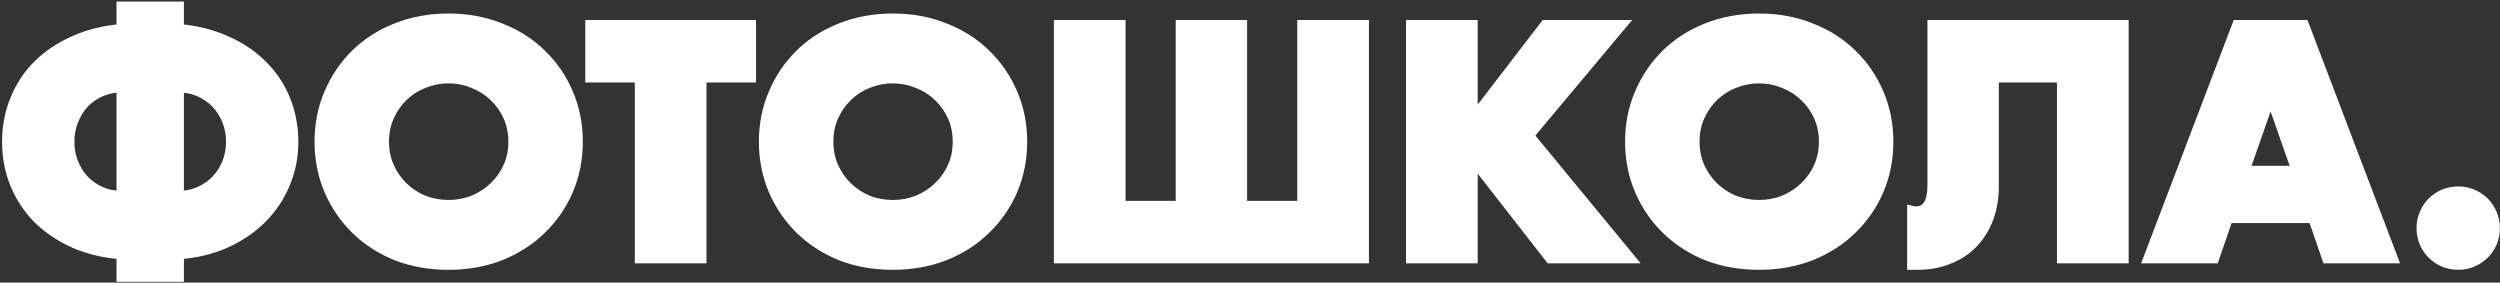
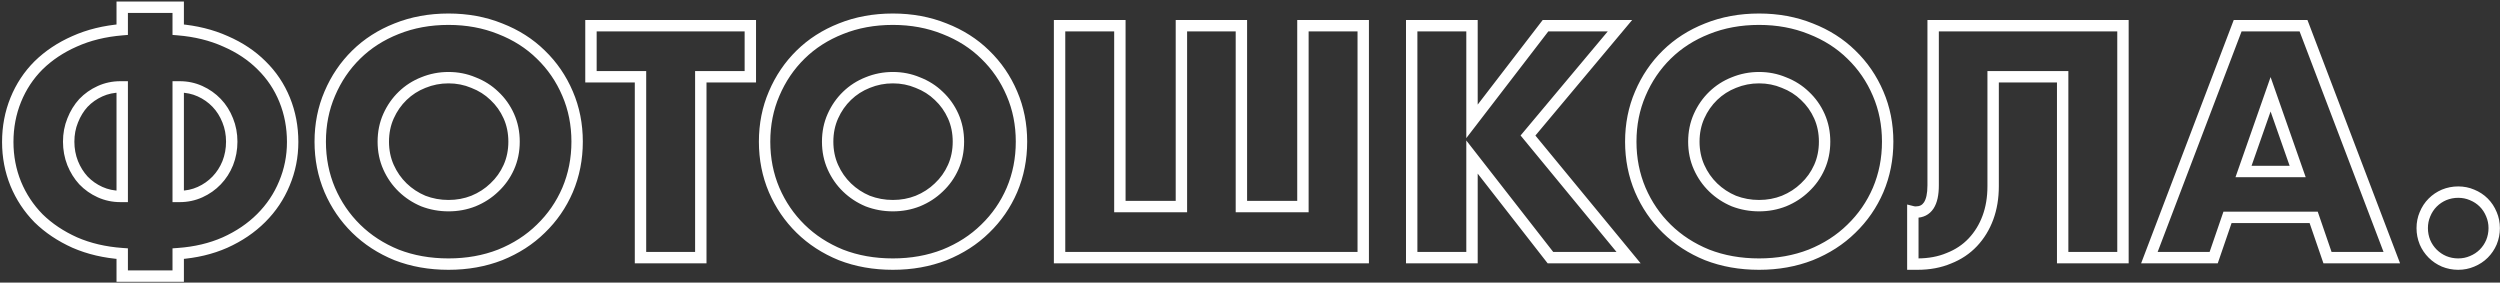
<svg xmlns="http://www.w3.org/2000/svg" width="1097" height="124" viewBox="0 0 1097 124" fill="none">
  <rect x="0" y="0" width="1097" height="124" fill="#333333" stroke="none" />
-   <path d="M52.817 38.131C49.667 38.131 46.697 38.761 43.907 40.021C41.117 41.281 38.687 42.991 36.617 45.151C34.637 47.311 33.062 49.876 31.892 52.846C30.722 55.726 30.137 58.831 30.137 62.161C30.137 65.491 30.722 68.641 31.892 71.611C33.062 74.491 34.637 77.011 36.617 79.171C38.687 81.331 41.117 83.041 43.907 84.301C46.697 85.561 49.667 86.191 52.817 86.191H53.627V38.131H52.817ZM78.197 86.191H78.872C82.022 86.191 84.992 85.561 87.782 84.301C90.572 83.041 93.002 81.331 95.072 79.171C97.142 77.011 98.762 74.491 99.932 71.611C101.102 68.641 101.687 65.491 101.687 62.161C101.687 58.831 101.102 55.726 99.932 52.846C98.762 49.876 97.142 47.311 95.072 45.151C93.002 42.991 90.572 41.281 87.782 40.021C84.992 38.761 82.022 38.131 78.872 38.131H78.197V86.191ZM53.627 111.301C45.977 110.761 39.047 109.141 32.837 106.441C26.627 103.651 21.317 100.096 16.907 95.776C12.587 91.366 9.257 86.326 6.917 80.656C4.577 74.896 3.407 68.776 3.407 62.296C3.407 55.726 4.577 49.561 6.917 43.801C9.257 38.041 12.587 33.001 16.907 28.681C21.317 24.361 26.582 20.851 32.702 18.151C38.912 15.361 45.887 13.651 53.627 13.021V3.166H78.197V13.021C85.847 13.651 92.777 15.361 98.987 18.151C105.197 20.851 110.462 24.361 114.782 28.681C119.192 33.001 122.567 38.041 124.907 43.801C127.247 49.561 128.417 55.726 128.417 62.296C128.417 68.686 127.202 74.761 124.772 80.521C122.432 86.191 119.057 91.231 114.647 95.641C110.237 100.051 104.927 103.651 98.717 106.441C92.597 109.141 85.757 110.761 78.197 111.301V121.156H53.627V111.301ZM168.191 62.161C168.191 66.211 168.956 69.946 170.486 73.366C172.016 76.786 174.086 79.756 176.696 82.276C179.306 84.796 182.321 86.776 185.741 88.216C189.251 89.566 192.941 90.241 196.811 90.241C200.681 90.241 204.326 89.566 207.746 88.216C211.256 86.776 214.316 84.796 216.926 82.276C219.626 79.756 221.741 76.786 223.271 73.366C224.801 69.946 225.566 66.211 225.566 62.161C225.566 58.111 224.801 54.376 223.271 50.956C221.741 47.536 219.626 44.566 216.926 42.046C214.316 39.526 211.256 37.591 207.746 36.241C204.326 34.801 200.681 34.081 196.811 34.081C192.941 34.081 189.251 34.801 185.741 36.241C182.321 37.591 179.306 39.526 176.696 42.046C174.086 44.566 172.016 47.536 170.486 50.956C168.956 54.376 168.191 58.111 168.191 62.161ZM140.516 62.161C140.516 54.601 141.911 47.581 144.701 41.101C147.491 34.531 151.361 28.816 156.311 23.956C161.261 19.096 167.156 15.316 173.996 12.616C180.926 9.826 188.531 8.431 196.811 8.431C205.001 8.431 212.561 9.826 219.491 12.616C226.421 15.316 232.361 19.096 237.311 23.956C242.351 28.816 246.266 34.531 249.056 41.101C251.846 47.581 253.241 54.601 253.241 62.161C253.241 69.721 251.846 76.786 249.056 83.356C246.266 89.836 242.351 95.506 237.311 100.366C232.361 105.226 226.421 109.051 219.491 111.841C212.561 114.541 205.001 115.891 196.811 115.891C188.531 115.891 180.926 114.541 173.996 111.841C167.156 109.051 161.261 105.226 156.311 100.366C151.361 95.506 147.491 89.836 144.701 83.356C141.911 76.786 140.516 69.721 140.516 62.161ZM307.51 33.676V113.056H281.05V33.676H259.315V11.266H329.245V33.676H307.51ZM363.177 62.161C363.177 66.211 363.942 69.946 365.472 73.366C367.002 76.786 369.072 79.756 371.682 82.276C374.292 84.796 377.307 86.776 380.727 88.216C384.237 89.566 387.927 90.241 391.797 90.241C395.667 90.241 399.312 89.566 402.732 88.216C406.242 86.776 409.302 84.796 411.912 82.276C414.612 79.756 416.727 76.786 418.257 73.366C419.787 69.946 420.552 66.211 420.552 62.161C420.552 58.111 419.787 54.376 418.257 50.956C416.727 47.536 414.612 44.566 411.912 42.046C409.302 39.526 406.242 37.591 402.732 36.241C399.312 34.801 395.667 34.081 391.797 34.081C387.927 34.081 384.237 34.801 380.727 36.241C377.307 37.591 374.292 39.526 371.682 42.046C369.072 44.566 367.002 47.536 365.472 50.956C363.942 54.376 363.177 58.111 363.177 62.161ZM335.502 62.161C335.502 54.601 336.897 47.581 339.687 41.101C342.477 34.531 346.347 28.816 351.297 23.956C356.247 19.096 362.142 15.316 368.982 12.616C375.912 9.826 383.517 8.431 391.797 8.431C399.987 8.431 407.547 9.826 414.477 12.616C421.407 15.316 427.347 19.096 432.297 23.956C437.337 28.816 441.252 34.531 444.042 41.101C446.832 47.581 448.227 54.601 448.227 62.161C448.227 69.721 446.832 76.786 444.042 83.356C441.252 89.836 437.337 95.506 432.297 100.366C427.347 105.226 421.407 109.051 414.477 111.841C407.547 114.541 399.987 115.891 391.797 115.891C383.517 115.891 375.912 114.541 368.982 111.841C362.142 109.051 356.247 105.226 351.297 100.366C346.347 95.506 342.477 89.836 339.687 83.356C336.897 76.786 335.502 69.721 335.502 62.161ZM464.94 113.056V11.266H491.4V90.646H518.4V11.266H544.725V90.646H571.725V11.266H598.185V113.056H464.94ZM645.912 53.251L678.177 11.266H710.847L670.482 59.461L714.627 113.056H680.337L645.912 68.911V113.056H619.452V11.266H645.912V53.251ZM743.26 62.161C743.26 66.211 744.025 69.946 745.555 73.366C747.085 76.786 749.155 79.756 751.765 82.276C754.375 84.796 757.39 86.776 760.81 88.216C764.32 89.566 768.01 90.241 771.88 90.241C775.75 90.241 779.395 89.566 782.815 88.216C786.325 86.776 789.385 84.796 791.995 82.276C794.695 79.756 796.81 76.786 798.34 73.366C799.87 69.946 800.635 66.211 800.635 62.161C800.635 58.111 799.87 54.376 798.34 50.956C796.81 47.536 794.695 44.566 791.995 42.046C789.385 39.526 786.325 37.591 782.815 36.241C779.395 34.801 775.75 34.081 771.88 34.081C768.01 34.081 764.32 34.801 760.81 36.241C757.39 37.591 754.375 39.526 751.765 42.046C749.155 44.566 747.085 47.536 745.555 50.956C744.025 54.376 743.26 58.111 743.26 62.161ZM715.585 62.161C715.585 54.601 716.98 47.581 719.77 41.101C722.56 34.531 726.43 28.816 731.38 23.956C736.33 19.096 742.225 15.316 749.065 12.616C755.995 9.826 763.6 8.431 771.88 8.431C780.07 8.431 787.63 9.826 794.56 12.616C801.49 15.316 807.43 19.096 812.38 23.956C817.42 28.816 821.335 34.531 824.125 41.101C826.915 47.581 828.31 54.601 828.31 62.161C828.31 69.721 826.915 76.786 824.125 83.356C821.335 89.836 817.42 95.506 812.38 100.366C807.43 105.226 801.49 109.051 794.56 111.841C787.63 114.541 780.07 115.891 771.88 115.891C763.6 115.891 755.995 114.541 749.065 111.841C742.225 109.051 736.33 105.226 731.38 100.366C726.43 95.506 722.56 89.836 719.77 83.356C716.98 76.786 715.585 69.721 715.585 62.161ZM839.353 92.941C839.713 93.031 840.118 93.076 840.568 93.076C845.698 93.076 848.263 89.161 848.263 81.331V11.266H931.558V113.056H905.098V33.676H874.588V81.736C874.588 86.776 873.823 91.366 872.293 95.506C870.763 99.646 868.558 103.246 865.678 106.306C862.798 109.366 859.288 111.706 855.148 113.326C851.098 115.036 846.508 115.891 841.378 115.891H839.353V92.941ZM1008.22 75.256L996.335 41.371L984.455 75.256H1008.22ZM1015.24 95.371H977.435L971.36 113.056H943.145L981.89 11.266H1010.78L1049.53 113.056H1021.31L1015.24 95.371ZM1062.87 100.096C1062.87 97.936 1063.27 95.911 1064.08 94.021C1064.89 92.041 1066.02 90.331 1067.46 88.891C1068.9 87.451 1070.56 86.326 1072.45 85.516C1074.43 84.706 1076.5 84.301 1078.66 84.301C1080.82 84.301 1082.85 84.706 1084.74 85.516C1086.72 86.326 1088.43 87.451 1089.87 88.891C1091.31 90.331 1092.43 92.041 1093.24 94.021C1094.05 95.911 1094.46 97.936 1094.46 100.096C1094.46 102.256 1094.05 104.326 1093.24 106.306C1092.43 108.196 1091.31 109.861 1089.87 111.301C1088.43 112.741 1086.72 113.866 1084.74 114.676C1082.85 115.486 1080.82 115.891 1078.66 115.891C1076.5 115.891 1074.43 115.486 1072.45 114.676C1070.56 113.866 1068.9 112.741 1067.46 111.301C1066.02 109.861 1064.89 108.196 1064.08 106.306C1063.27 104.326 1062.87 102.256 1062.87 100.096Z" fill="white" />
  <path d="M43.907 40.021L44.936 42.3L44.936 42.3L43.907 40.021ZM36.617 45.151L34.812 43.421L34.793 43.441L34.774 43.462L36.617 45.151ZM31.892 52.846L34.208 53.787L34.213 53.775L34.218 53.763L31.892 52.846ZM31.892 71.611L29.566 72.528L29.571 72.54L29.576 72.552L31.892 71.611ZM36.617 79.171L34.774 80.861L34.793 80.881L34.812 80.901L36.617 79.171ZM43.907 84.301L44.936 82.023L44.936 82.023L43.907 84.301ZM53.627 86.191V88.691H56.127V86.191H53.627ZM53.627 38.131H56.127V35.631H53.627V38.131ZM78.197 86.191H75.697V88.691H78.197V86.191ZM87.782 84.301L86.753 82.023L86.753 82.023L87.782 84.301ZM95.072 79.171L93.267 77.441L93.267 77.441L95.072 79.171ZM99.932 71.611L102.248 72.552L102.253 72.54L102.258 72.528L99.932 71.611ZM99.932 52.846L97.606 53.763L97.611 53.775L97.616 53.787L99.932 52.846ZM87.782 40.021L86.753 42.3L86.753 42.3L87.782 40.021ZM78.197 38.131V35.631H75.697V38.131H78.197ZM53.627 111.301H56.127V108.971L53.803 108.807L53.627 111.301ZM32.837 106.441L31.812 108.722L31.826 108.728L31.84 108.734L32.837 106.441ZM16.907 95.776L15.121 97.526L15.139 97.544L15.158 97.562L16.907 95.776ZM6.917 80.656L4.601 81.597L4.606 81.61L6.917 80.656ZM6.917 43.801L9.233 44.742L9.233 44.742L6.917 43.801ZM16.907 28.681L15.158 26.895L15.148 26.904L15.139 26.913L16.907 28.681ZM32.702 18.151L33.711 20.438L33.719 20.435L33.727 20.432L32.702 18.151ZM53.627 13.021L53.83 15.513L56.127 15.326V13.021H53.627ZM53.627 3.166V0.666H51.127V3.166H53.627ZM78.197 3.166H80.697V0.666H78.197V3.166ZM78.197 13.021H75.697V15.324L77.992 15.513L78.197 13.021ZM98.987 18.151L97.963 20.432L97.976 20.438L97.99 20.444L98.987 18.151ZM114.782 28.681L113.014 30.449L113.023 30.458L113.033 30.467L114.782 28.681ZM124.907 43.801L122.591 44.742L122.591 44.742L124.907 43.801ZM124.772 80.521L122.469 79.549L122.465 79.558L122.461 79.567L124.772 80.521ZM114.647 95.641L112.879 93.873L112.879 93.873L114.647 95.641ZM98.717 106.441L99.726 108.728L99.734 108.725L99.742 108.722L98.717 106.441ZM78.197 111.301L78.019 108.808L75.697 108.973V111.301H78.197ZM78.197 121.156V123.656H80.697V121.156H78.197ZM53.627 121.156H51.127V123.656H53.627V121.156ZM52.817 38.131V35.631C49.323 35.631 46.001 36.332 42.878 37.743L43.907 40.021L44.936 42.3C47.393 41.19 50.011 40.631 52.817 40.631V38.131ZM43.907 40.021L42.878 37.743C39.804 39.131 37.108 41.025 34.812 43.421L36.617 45.151L38.422 46.881C40.266 44.957 42.43 43.431 44.936 42.3L43.907 40.021ZM36.617 45.151L34.774 43.462C32.569 45.867 30.838 48.7 29.566 51.93L31.892 52.846L34.218 53.763C35.286 51.052 36.705 48.755 38.46 46.84L36.617 45.151ZM31.892 52.846L29.576 51.905C28.276 55.105 27.637 58.532 27.637 62.161H30.137H32.637C32.637 59.13 33.168 56.347 34.208 53.787L31.892 52.846ZM30.137 62.161H27.637C27.637 65.791 28.276 69.253 29.566 72.528L31.892 71.611L34.218 70.695C33.168 68.029 32.637 65.191 32.637 62.161H30.137ZM31.892 71.611L29.576 72.552C30.851 75.691 32.581 78.468 34.774 80.861L36.617 79.171L38.46 77.482C36.693 75.554 35.273 73.291 34.208 70.67L31.892 71.611ZM36.617 79.171L34.812 80.901C37.108 83.297 39.804 85.191 42.878 86.58L43.907 84.301L44.936 82.023C42.43 80.891 40.266 79.365 38.422 77.441L36.617 79.171ZM43.907 84.301L42.878 86.58C46.001 87.99 49.323 88.691 52.817 88.691V86.191V83.691C50.011 83.691 47.393 83.132 44.936 82.023L43.907 84.301ZM52.817 86.191V88.691H53.627V86.191V83.691H52.817V86.191ZM53.627 86.191H56.127V38.131H53.627H51.127V86.191H53.627ZM53.627 38.131V35.631H52.817V38.131V40.631H53.627V38.131ZM78.197 86.191V88.691H78.872V86.191V83.691H78.197V86.191ZM78.872 86.191V88.691C82.366 88.691 85.688 87.99 88.811 86.58L87.782 84.301L86.753 82.023C84.296 83.132 81.678 83.691 78.872 83.691V86.191ZM87.782 84.301L88.811 86.58C91.885 85.191 94.581 83.297 96.877 80.901L95.072 79.171L93.267 77.441C91.424 79.365 89.259 80.891 86.753 82.023L87.782 84.301ZM95.072 79.171L96.877 80.901C99.174 78.504 100.964 75.713 102.248 72.552L99.932 71.611L97.616 70.67C96.56 73.269 95.11 75.519 93.267 77.441L95.072 79.171ZM99.932 71.611L102.258 72.528C103.548 69.253 104.187 65.791 104.187 62.161H101.687H99.187C99.187 65.191 98.656 68.029 97.606 70.695L99.932 71.611ZM101.687 62.161H104.187C104.187 58.532 103.548 55.105 102.248 51.905L99.932 52.846L97.616 53.787C98.656 56.347 99.187 59.13 99.187 62.161H101.687ZM99.932 52.846L102.258 51.93C100.977 48.678 99.187 45.831 96.877 43.421L95.072 45.151L93.267 46.881C95.097 48.791 96.547 51.074 97.606 53.763L99.932 52.846ZM95.072 45.151L96.877 43.421C94.581 41.025 91.885 39.131 88.811 37.743L87.782 40.021L86.753 42.3C89.259 43.431 91.424 44.957 93.267 46.881L95.072 45.151ZM87.782 40.021L88.811 37.743C85.688 36.332 82.366 35.631 78.872 35.631V38.131V40.631C81.678 40.631 84.296 41.19 86.753 42.3L87.782 40.021ZM78.872 38.131V35.631H78.197V38.131V40.631H78.872V38.131ZM78.197 38.131H75.697V86.191H78.197H80.697V38.131H78.197ZM53.627 111.301L53.803 108.807C46.399 108.285 39.752 106.721 33.834 104.148L32.837 106.441L31.84 108.734C38.342 111.561 45.555 113.238 53.451 113.795L53.627 111.301ZM32.837 106.441L33.862 104.161C27.893 101.479 22.835 98.084 18.657 93.99L16.907 95.776L15.158 97.562C19.799 102.108 25.361 105.823 31.812 108.722L32.837 106.441ZM16.907 95.776L18.693 94.027C14.596 89.844 11.445 85.074 9.228 79.702L6.917 80.656L4.606 81.61C7.069 87.578 10.578 92.888 15.121 97.526L16.907 95.776ZM6.917 80.656L9.233 79.715C7.02 74.267 5.907 68.468 5.907 62.296H3.407H0.907C0.907 69.085 2.134 75.526 4.601 81.597L6.917 80.656ZM3.407 62.296H5.907C5.907 56.03 7.021 50.187 9.233 44.742L6.917 43.801L4.601 42.86C2.133 48.936 0.907 55.422 0.907 62.296H3.407ZM6.917 43.801L9.233 44.742C11.45 39.286 14.595 34.529 18.675 30.449L16.907 28.681L15.139 26.913C10.579 31.474 7.064 36.796 4.601 42.86L6.917 43.801ZM16.907 28.681L18.657 30.467C22.835 26.374 27.843 23.027 33.711 20.438L32.702 18.151L31.693 15.864C25.321 18.675 19.799 22.348 15.158 26.895L16.907 28.681ZM32.702 18.151L33.727 20.432C39.643 17.773 46.334 16.123 53.83 15.513L53.627 13.021L53.424 10.529C45.44 11.179 38.181 12.949 31.677 15.871L32.702 18.151ZM53.627 13.021H56.127V3.166H53.627H51.127V13.021H53.627ZM53.627 3.166V5.666H78.197V3.166V0.666H53.627V3.166ZM78.197 3.166H75.697V13.021H78.197H80.697V3.166H78.197ZM78.197 13.021L77.992 15.513C85.394 16.122 92.042 17.772 97.963 20.432L98.987 18.151L100.012 15.871C93.512 12.95 86.3 11.18 78.402 10.53L78.197 13.021ZM98.987 18.151L97.99 20.444C103.944 23.032 108.939 26.373 113.014 30.449L114.782 28.681L116.55 26.913C111.985 22.349 106.45 18.67 99.984 15.858L98.987 18.151ZM114.782 28.681L113.033 30.467C117.196 34.545 120.379 39.297 122.591 44.742L124.907 43.801L127.223 42.86C124.755 36.785 121.188 31.457 116.531 26.895L114.782 28.681ZM124.907 43.801L122.591 44.742C124.803 50.187 125.917 56.03 125.917 62.296H128.417H130.917C130.917 55.422 129.691 48.936 127.223 42.86L124.907 43.801ZM128.417 62.296H125.917C125.917 68.36 124.766 74.104 122.469 79.549L124.772 80.521L127.075 81.493C129.638 75.418 130.917 69.012 130.917 62.296H128.417ZM124.772 80.521L122.461 79.567C120.249 84.928 117.06 89.692 112.879 93.873L114.647 95.641L116.415 97.409C121.054 92.77 124.615 87.454 127.083 81.475L124.772 80.521ZM114.647 95.641L112.879 93.873C108.703 98.05 103.651 101.484 97.692 104.161L98.717 106.441L99.742 108.722C106.203 105.819 111.771 102.052 116.415 97.409L114.647 95.641ZM98.717 106.441L97.708 104.154C91.883 106.723 85.33 108.285 78.019 108.808L78.197 111.301L78.375 113.795C86.184 113.237 93.311 111.559 99.726 108.728L98.717 106.441ZM78.197 111.301H75.697V121.156H78.197H80.697V111.301H78.197ZM78.197 121.156V118.656H53.627V121.156V123.656H78.197V121.156ZM53.627 121.156H56.127V111.301H53.627H51.127V121.156H53.627ZM170.486 73.366L172.768 72.345L172.768 72.345L170.486 73.366ZM176.696 82.276L178.433 80.478L178.433 80.478L176.696 82.276ZM185.741 88.216L184.771 90.52L184.807 90.535L184.844 90.549L185.741 88.216ZM207.746 88.216L208.664 90.541L208.68 90.535L208.695 90.529L207.746 88.216ZM216.926 82.276L215.221 80.448L215.205 80.463L215.19 80.478L216.926 82.276ZM223.271 73.366L225.553 74.387L225.553 74.387L223.271 73.366ZM223.271 50.956L225.553 49.935L225.553 49.935L223.271 50.956ZM216.926 42.046L215.19 43.845L215.205 43.859L215.221 43.874L216.926 42.046ZM207.746 36.241L206.776 38.545L206.812 38.56L206.849 38.575L207.746 36.241ZM185.741 36.241L186.659 38.566L186.675 38.56L186.69 38.554L185.741 36.241ZM176.696 42.046L178.433 43.845L178.433 43.845L176.696 42.046ZM170.486 50.956L172.768 51.977L172.768 51.977L170.486 50.956ZM144.701 41.101L146.998 42.09L147.003 42.078L144.701 41.101ZM156.311 23.956L154.56 22.172L154.56 22.172L156.311 23.956ZM173.996 12.616L174.914 14.941L174.922 14.938L174.93 14.935L173.996 12.616ZM219.491 12.616L218.558 14.935L218.571 14.941L218.584 14.946L219.491 12.616ZM237.311 23.956L235.56 25.74L235.568 25.748L235.576 25.756L237.311 23.956ZM249.056 41.101L246.755 42.078L246.76 42.09L249.056 41.101ZM249.056 83.356L251.353 84.345L251.358 84.333L249.056 83.356ZM237.311 100.366L235.576 98.567L235.568 98.574L235.56 98.582L237.311 100.366ZM219.491 111.841L220.399 114.171L220.412 114.166L220.425 114.16L219.491 111.841ZM173.996 111.841L173.052 114.156L173.07 114.163L173.089 114.171L173.996 111.841ZM156.311 100.366L154.56 102.15L154.56 102.15L156.311 100.366ZM144.701 83.356L142.4 84.333L142.405 84.345L144.701 83.356ZM168.191 62.161H165.691C165.691 66.534 166.519 70.621 168.204 74.387L170.486 73.366L172.768 72.345C171.393 69.272 170.691 65.888 170.691 62.161H168.191ZM170.486 73.366L168.204 74.387C169.861 78.089 172.113 81.325 174.96 84.075L176.696 82.276L178.433 80.478C176.06 78.187 174.172 75.483 172.768 72.345L170.486 73.366ZM176.696 82.276L174.96 84.075C177.797 86.814 181.073 88.963 184.771 90.52L185.741 88.216L186.712 85.912C183.569 84.589 180.816 82.778 178.433 80.478L176.696 82.276ZM185.741 88.216L184.844 90.549C188.649 92.013 192.644 92.741 196.811 92.741V90.241V87.741C193.239 87.741 189.854 87.119 186.639 85.883L185.741 88.216ZM196.811 90.241V92.741C200.979 92.741 204.937 92.013 208.664 90.541L207.746 88.216L206.828 85.891C203.716 87.119 200.384 87.741 196.811 87.741V90.241ZM207.746 88.216L208.695 90.529C212.484 88.975 215.815 86.824 218.663 84.075L216.926 82.276L215.19 80.478C212.818 82.768 210.028 84.578 206.798 85.903L207.746 88.216ZM216.926 82.276L218.632 84.104C221.58 81.353 223.889 78.107 225.553 74.387L223.271 73.366L220.989 72.345C219.594 75.465 217.673 78.16 215.221 80.448L216.926 82.276ZM223.271 73.366L225.553 74.387C227.238 70.621 228.066 66.534 228.066 62.161H225.566H223.066C223.066 65.888 222.364 69.272 220.989 72.345L223.271 73.366ZM225.566 62.161H228.066C228.066 57.788 227.238 53.702 225.553 49.935L223.271 50.956L220.989 51.977C222.364 55.05 223.066 58.434 223.066 62.161H225.566ZM223.271 50.956L225.553 49.935C223.889 46.215 221.58 42.97 218.632 40.218L216.926 42.046L215.221 43.874C217.673 46.163 219.594 48.857 220.989 51.977L223.271 50.956ZM216.926 42.046L218.663 40.248C215.803 37.486 212.455 35.374 208.644 33.908L207.746 36.241L206.849 38.575C210.058 39.809 212.83 41.566 215.19 43.845L216.926 42.046ZM207.746 36.241L208.717 33.937C204.976 32.362 201 31.581 196.811 31.581V34.081V36.581C200.363 36.581 203.677 37.24 206.776 38.545L207.746 36.241ZM196.811 34.081V31.581C192.623 31.581 188.61 32.362 184.793 33.928L185.741 36.241L186.69 38.554C189.893 37.24 193.26 36.581 196.811 36.581V34.081ZM185.741 36.241L184.823 33.916C181.103 35.384 177.809 37.497 174.96 40.248L176.696 42.046L178.433 43.845C180.804 41.555 183.54 39.798 186.659 38.566L185.741 36.241ZM176.696 42.046L174.96 40.248C172.113 42.997 169.861 46.233 168.204 49.935L170.486 50.956L172.768 51.977C174.172 48.839 176.06 46.135 178.433 43.845L176.696 42.046ZM170.486 50.956L168.204 49.935C166.519 53.702 165.691 57.788 165.691 62.161H168.191H170.691C170.691 58.434 171.393 55.05 172.768 51.977L170.486 50.956ZM140.516 62.161H143.016C143.016 54.916 144.351 48.236 146.998 42.09L144.701 41.101L142.405 40.112C139.471 46.927 138.016 54.286 138.016 62.161H140.516ZM144.701 41.101L147.003 42.078C149.668 35.802 153.354 30.363 158.063 25.74L156.311 23.956L154.56 22.172C149.369 27.269 145.315 33.261 142.4 40.124L144.701 41.101ZM156.311 23.956L158.063 25.74C162.76 21.128 168.367 17.526 174.914 14.941L173.996 12.616L173.078 10.291C165.946 13.106 159.763 17.064 154.56 22.172L156.311 23.956ZM173.996 12.616L174.93 14.935C181.533 12.277 188.817 10.931 196.811 10.931V8.431V5.931C188.246 5.931 180.32 7.375 173.063 10.297L173.996 12.616ZM196.811 8.431V10.931C204.712 10.931 211.952 12.276 218.558 14.935L219.491 12.616L220.425 10.297C213.171 7.377 205.29 5.931 196.811 5.931V8.431ZM219.491 12.616L218.584 14.946C225.222 17.532 230.868 21.134 235.56 25.74L237.311 23.956L239.063 22.172C233.854 17.058 227.621 13.101 220.399 10.287L219.491 12.616ZM237.311 23.956L235.576 25.756C240.369 30.378 244.094 35.812 246.755 42.078L249.056 41.101L251.358 40.124C248.439 33.251 244.333 27.255 239.047 22.157L237.311 23.956ZM249.056 41.101L246.76 42.09C249.406 48.236 250.741 54.916 250.741 62.161H253.241H255.741C255.741 54.286 254.286 46.927 251.353 40.112L249.056 41.101ZM253.241 62.161H250.741C250.741 69.406 249.406 76.136 246.755 82.379L249.056 83.356L251.358 84.333C254.286 77.436 255.741 70.037 255.741 62.161H253.241ZM249.056 83.356L246.76 82.368C244.1 88.545 240.375 93.939 235.576 98.567L237.311 100.366L239.047 102.166C244.328 97.073 248.432 91.127 251.353 84.345L249.056 83.356ZM237.311 100.366L235.56 98.582C230.862 103.195 225.206 106.845 218.558 109.522L219.491 111.841L220.425 114.16C227.637 111.257 233.861 107.258 239.063 102.15L237.311 100.366ZM219.491 111.841L218.584 109.512C211.971 112.088 204.722 113.391 196.811 113.391V115.891V118.391C205.28 118.391 213.152 116.994 220.399 114.171L219.491 111.841ZM196.811 115.891V113.391C188.807 113.391 181.514 112.087 174.904 109.512L173.996 111.841L173.089 114.171C180.339 116.995 188.256 118.391 196.811 118.391V115.891ZM173.996 111.841L174.941 109.526C168.382 106.851 162.766 103.2 158.063 98.582L156.311 100.366L154.56 102.15C159.757 107.252 165.931 111.251 173.052 114.156L173.996 111.841ZM156.311 100.366L158.063 98.582C153.348 93.953 149.662 88.555 146.998 82.368L144.701 83.356L142.405 84.345C145.321 91.118 149.374 97.059 154.56 102.15L156.311 100.366ZM144.701 83.356L147.003 82.379C144.351 76.136 143.016 69.406 143.016 62.161H140.516H138.016C138.016 70.037 139.471 77.436 142.4 84.333L144.701 83.356ZM307.51 33.676V31.176H305.01V33.676H307.51ZM307.51 113.056V115.556H310.01V113.056H307.51ZM281.05 113.056H278.55V115.556H281.05V113.056ZM281.05 33.676H283.55V31.176H281.05V33.676ZM259.315 33.676H256.815V36.176H259.315V33.676ZM259.315 11.266V8.766H256.815V11.266H259.315ZM329.245 11.266H331.745V8.766H329.245V11.266ZM329.245 33.676V36.176H331.745V33.676H329.245ZM307.51 33.676H305.01V113.056H307.51H310.01V33.676H307.51ZM307.51 113.056V110.556H281.05V113.056V115.556H307.51V113.056ZM281.05 113.056H283.55V33.676H281.05H278.55V113.056H281.05ZM281.05 33.676V31.176H259.315V33.676V36.176H281.05V33.676ZM259.315 33.676H261.815V11.266H259.315H256.815V33.676H259.315ZM259.315 11.266V13.766H329.245V11.266V8.766H259.315V11.266ZM329.245 11.266H326.745V33.676H329.245H331.745V11.266H329.245ZM329.245 33.676V31.176H307.51V33.676V36.176H329.245V33.676ZM365.472 73.366L367.754 72.345L367.754 72.345L365.472 73.366ZM371.682 82.276L373.418 80.478L373.418 80.478L371.682 82.276ZM380.727 88.216L379.757 90.52L379.793 90.535L379.829 90.549L380.727 88.216ZM402.732 88.216L403.65 90.541L403.665 90.535L403.681 90.529L402.732 88.216ZM411.912 82.276L410.206 80.448L410.19 80.463L410.175 80.478L411.912 82.276ZM418.257 73.366L420.539 74.387L420.539 74.387L418.257 73.366ZM418.257 50.956L420.539 49.935L420.539 49.935L418.257 50.956ZM411.912 42.046L410.175 43.845L410.19 43.859L410.206 43.874L411.912 42.046ZM402.732 36.241L401.762 38.545L401.798 38.56L401.834 38.575L402.732 36.241ZM380.727 36.241L381.645 38.566L381.66 38.56L381.676 38.554L380.727 36.241ZM371.682 42.046L373.418 43.845L373.418 43.845L371.682 42.046ZM365.472 50.956L367.754 51.977L367.754 51.977L365.472 50.956ZM339.687 41.101L341.983 42.09L341.988 42.078L339.687 41.101ZM351.297 23.956L349.545 22.172L349.545 22.172L351.297 23.956ZM368.982 12.616L369.9 14.941L369.908 14.938L369.915 14.935L368.982 12.616ZM414.477 12.616L413.543 14.935L413.556 14.941L413.569 14.946L414.477 12.616ZM432.297 23.956L430.545 25.74L430.553 25.748L430.561 25.756L432.297 23.956ZM444.042 41.101L441.741 42.078L441.746 42.09L444.042 41.101ZM444.042 83.356L446.338 84.345L446.343 84.333L444.042 83.356ZM432.297 100.366L430.561 98.567L430.553 98.574L430.545 98.582L432.297 100.366ZM414.477 111.841L415.384 114.171L415.397 114.166L415.41 114.16L414.477 111.841ZM368.982 111.841L368.038 114.156L368.056 114.163L368.074 114.171L368.982 111.841ZM351.297 100.366L349.545 102.15L349.545 102.15L351.297 100.366ZM339.687 83.356L337.386 84.333L337.391 84.345L339.687 83.356ZM363.177 62.161H360.677C360.677 66.534 361.505 70.621 363.19 74.387L365.472 73.366L367.754 72.345C366.379 69.272 365.677 65.888 365.677 62.161H363.177ZM365.472 73.366L363.19 74.387C364.846 78.089 367.098 81.325 369.945 84.075L371.682 82.276L373.418 80.478C371.046 78.187 369.158 75.483 367.754 72.345L365.472 73.366ZM371.682 82.276L369.945 84.075C372.782 86.814 376.059 88.963 379.757 90.52L380.727 88.216L381.697 85.912C378.555 84.589 375.801 82.778 373.418 80.478L371.682 82.276ZM380.727 88.216L379.829 90.549C383.634 92.013 387.629 92.741 391.797 92.741V90.241V87.741C388.225 87.741 384.839 87.119 381.624 85.883L380.727 88.216ZM391.797 90.241V92.741C395.964 92.741 399.922 92.013 403.65 90.541L402.732 88.216L401.814 85.891C398.701 87.119 395.369 87.741 391.797 87.741V90.241ZM402.732 88.216L403.681 90.529C407.47 88.975 410.8 86.824 413.648 84.075L411.912 82.276L410.175 80.478C407.803 82.768 405.014 84.578 401.783 85.903L402.732 88.216ZM411.912 82.276L413.618 84.104C416.565 81.353 418.875 78.107 420.539 74.387L418.257 73.366L415.975 72.345C414.579 75.465 412.658 78.16 410.206 80.448L411.912 82.276ZM418.257 73.366L420.539 74.387C422.224 70.621 423.052 66.534 423.052 62.161H420.552H418.052C418.052 65.888 417.35 69.272 415.975 72.345L418.257 73.366ZM420.552 62.161H423.052C423.052 57.788 422.224 53.702 420.539 49.935L418.257 50.956L415.975 51.977C417.35 55.05 418.052 58.434 418.052 62.161H420.552ZM418.257 50.956L420.539 49.935C418.875 46.215 416.565 42.97 413.618 40.218L411.912 42.046L410.206 43.874C412.658 46.163 414.579 48.857 415.975 51.977L418.257 50.956ZM411.912 42.046L413.648 40.248C410.788 37.486 407.44 35.374 403.629 33.908L402.732 36.241L401.834 38.575C405.043 39.809 407.815 41.566 410.175 43.845L411.912 42.046ZM402.732 36.241L403.702 33.937C399.962 32.362 395.985 31.581 391.797 31.581V34.081V36.581C395.348 36.581 398.662 37.24 401.762 38.545L402.732 36.241ZM391.797 34.081V31.581C387.608 31.581 383.595 32.362 379.778 33.928L380.727 36.241L381.676 38.554C384.878 37.24 388.246 36.581 391.797 36.581V34.081ZM380.727 36.241L379.809 33.916C376.088 35.384 372.794 37.497 369.945 40.248L371.682 42.046L373.418 43.845C375.789 41.555 378.525 39.798 381.645 38.566L380.727 36.241ZM371.682 42.046L369.945 40.248C367.098 42.997 364.846 46.233 363.19 49.935L365.472 50.956L367.754 51.977C369.158 48.839 371.046 46.135 373.418 43.845L371.682 42.046ZM365.472 50.956L363.19 49.935C361.505 53.702 360.677 57.788 360.677 62.161H363.177H365.677C365.677 58.434 366.379 55.05 367.754 51.977L365.472 50.956ZM335.502 62.161H338.002C338.002 54.916 339.337 48.236 341.983 42.09L339.687 41.101L337.391 40.112C334.457 46.927 333.002 54.286 333.002 62.161H335.502ZM339.687 41.101L341.988 42.078C344.653 35.802 348.34 30.363 353.048 25.74L351.297 23.956L349.545 22.172C344.354 27.269 340.3 33.261 337.386 40.124L339.687 41.101ZM351.297 23.956L353.048 25.74C357.745 21.128 363.352 17.526 369.9 14.941L368.982 12.616L368.064 10.291C360.932 13.106 354.748 17.064 349.545 22.172L351.297 23.956ZM368.982 12.616L369.915 14.935C376.518 12.277 383.802 10.931 391.797 10.931V8.431V5.931C383.232 5.931 375.305 7.375 368.048 10.297L368.982 12.616ZM391.797 8.431V10.931C399.698 10.931 406.937 12.276 413.543 14.935L414.477 12.616L415.41 10.297C408.156 7.377 400.276 5.931 391.797 5.931V8.431ZM414.477 12.616L413.569 14.946C420.207 17.532 425.854 21.134 430.545 25.74L432.297 23.956L434.048 22.172C428.84 17.058 422.607 13.101 415.384 10.287L414.477 12.616ZM432.297 23.956L430.561 25.756C435.355 30.378 439.079 35.812 441.741 42.078L444.042 41.101L446.343 40.124C443.424 33.251 439.319 27.255 434.032 22.157L432.297 23.956ZM444.042 41.101L441.746 42.09C444.392 48.236 445.727 54.916 445.727 62.161H448.227H450.727C450.727 54.286 449.272 46.927 446.338 40.112L444.042 41.101ZM448.227 62.161H445.727C445.727 69.406 444.392 76.136 441.741 82.379L444.042 83.356L446.343 84.333C449.272 77.436 450.727 70.037 450.727 62.161H448.227ZM444.042 83.356L441.746 82.368C439.086 88.545 435.361 93.939 430.561 98.567L432.297 100.366L434.032 102.166C439.313 97.073 443.418 91.127 446.338 84.345L444.042 83.356ZM432.297 100.366L430.545 98.582C425.848 103.195 420.192 106.845 413.543 109.522L414.477 111.841L415.41 114.16C422.622 111.257 428.846 107.258 434.048 102.15L432.297 100.366ZM414.477 111.841L413.569 109.512C406.956 112.088 399.708 113.391 391.797 113.391V115.891V118.391C400.266 118.391 408.137 116.994 415.384 114.171L414.477 111.841ZM391.797 115.891V113.391C383.792 113.391 376.499 112.087 369.889 109.512L368.982 111.841L368.074 114.171C375.324 116.995 383.241 118.391 391.797 118.391V115.891ZM368.982 111.841L369.926 109.526C363.367 106.851 357.751 103.2 353.048 98.582L351.297 100.366L349.545 102.15C354.742 107.252 360.916 111.251 368.038 114.156L368.982 111.841ZM351.297 100.366L353.048 98.582C348.334 93.953 344.647 88.555 341.983 82.368L339.687 83.356L337.391 84.345C340.307 91.118 344.36 97.059 349.545 102.15L351.297 100.366ZM339.687 83.356L341.988 82.379C339.337 76.136 338.002 69.406 338.002 62.161H335.502H333.002C333.002 70.037 334.457 77.436 337.386 84.333L339.687 83.356ZM464.94 113.056H462.44V115.556H464.94V113.056ZM464.94 11.266V8.766H462.44V11.266H464.94ZM491.4 11.266H493.9V8.766H491.4V11.266ZM491.4 90.646H488.9V93.146H491.4V90.646ZM518.4 90.646V93.146H520.9V90.646H518.4ZM518.4 11.266V8.766H515.9V11.266H518.4ZM544.725 11.266H547.225V8.766H544.725V11.266ZM544.725 90.646H542.225V93.146H544.725V90.646ZM571.725 90.646V93.146H574.225V90.646H571.725ZM571.725 11.266V8.766H569.225V11.266H571.725ZM598.185 11.266H600.685V8.766H598.185V11.266ZM598.185 113.056V115.556H600.685V113.056H598.185ZM464.94 113.056H467.44V11.266H464.94H462.44V113.056H464.94ZM464.94 11.266V13.766H491.4V11.266V8.766H464.94V11.266ZM491.4 11.266H488.9V90.646H491.4H493.9V11.266H491.4ZM491.4 90.646V93.146H518.4V90.646V88.146H491.4V90.646ZM518.4 90.646H520.9V11.266H518.4H515.9V90.646H518.4ZM518.4 11.266V13.766H544.725V11.266V8.766H518.4V11.266ZM544.725 11.266H542.225V90.646H544.725H547.225V11.266H544.725ZM544.725 90.646V93.146H571.725V90.646V88.146H544.725V90.646ZM571.725 90.646H574.225V11.266H571.725H569.225V90.646H571.725ZM571.725 11.266V13.766H598.185V11.266V8.766H571.725V11.266ZM598.185 11.266H595.685V113.056H598.185H600.685V11.266H598.185ZM598.185 113.056V110.556H464.94V113.056V115.556H598.185V113.056ZM645.912 53.251H643.412V60.607L647.894 54.775L645.912 53.251ZM678.177 11.266V8.766H676.945L676.195 9.743L678.177 11.266ZM710.847 11.266L712.764 12.871L716.202 8.766H710.847V11.266ZM670.482 59.461L668.566 57.856L667.232 59.448L668.552 61.051L670.482 59.461ZM714.627 113.056V115.556H719.925L716.557 111.467L714.627 113.056ZM680.337 113.056L678.366 114.594L679.116 115.556H680.337V113.056ZM645.912 68.911L647.884 67.374L643.412 61.64V68.911H645.912ZM645.912 113.056V115.556H648.412V113.056H645.912ZM619.452 113.056H616.952V115.556H619.452V113.056ZM619.452 11.266V8.766H616.952V11.266H619.452ZM645.912 11.266H648.412V8.766H645.912V11.266ZM645.912 53.251L647.894 54.775L680.159 12.79L678.177 11.266L676.195 9.743L643.93 51.728L645.912 53.251ZM678.177 11.266V13.766H710.847V11.266V8.766H678.177V11.266ZM710.847 11.266L708.931 9.661L668.566 57.856L670.482 59.461L672.399 61.066L712.764 12.871L710.847 11.266ZM670.482 59.461L668.552 61.051L712.697 114.646L714.627 113.056L716.557 111.467L672.412 57.872L670.482 59.461ZM714.627 113.056V110.556H680.337V113.056V115.556H714.627V113.056ZM680.337 113.056L682.309 111.519L647.884 67.374L645.912 68.911L643.941 70.448L678.366 114.594L680.337 113.056ZM645.912 68.911H643.412V113.056H645.912H648.412V68.911H645.912ZM645.912 113.056V110.556H619.452V113.056V115.556H645.912V113.056ZM619.452 113.056H621.952V11.266H619.452H616.952V113.056H619.452ZM619.452 11.266V13.766H645.912V11.266V8.766H619.452V11.266ZM645.912 11.266H643.412V53.251H645.912H648.412V11.266H645.912ZM745.555 73.366L747.837 72.345L747.837 72.345L745.555 73.366ZM751.765 82.276L753.501 80.478L753.501 80.478L751.765 82.276ZM760.81 88.216L759.84 90.52L759.876 90.535L759.912 90.549L760.81 88.216ZM782.815 88.216L783.733 90.541L783.748 90.535L783.764 90.529L782.815 88.216ZM791.995 82.276L790.289 80.448L790.274 80.463L790.258 80.478L791.995 82.276ZM798.34 73.366L800.622 74.387L800.622 74.387L798.34 73.366ZM798.34 50.956L800.622 49.935L800.622 49.935L798.34 50.956ZM791.995 42.046L790.258 43.845L790.274 43.859L790.289 43.874L791.995 42.046ZM782.815 36.241L781.845 38.545L781.881 38.56L781.917 38.575L782.815 36.241ZM760.81 36.241L761.728 38.566L761.743 38.56L761.759 38.554L760.81 36.241ZM751.765 42.046L753.501 43.845L753.501 43.845L751.765 42.046ZM745.555 50.956L747.837 51.977L747.837 51.977L745.555 50.956ZM719.77 41.101L722.066 42.09L722.071 42.078L719.77 41.101ZM731.38 23.956L729.628 22.172L729.628 22.172L731.38 23.956ZM749.065 12.616L749.983 14.941L749.991 14.938L749.998 14.935L749.065 12.616ZM794.56 12.616L793.626 14.935L793.639 14.941L793.652 14.946L794.56 12.616ZM812.38 23.956L810.628 25.74L810.636 25.748L810.644 25.756L812.38 23.956ZM824.125 41.101L821.824 42.078L821.829 42.09L824.125 41.101ZM824.125 83.356L826.421 84.345L826.426 84.333L824.125 83.356ZM812.38 100.366L810.644 98.567L810.636 98.574L810.628 98.582L812.38 100.366ZM794.56 111.841L795.467 114.171L795.48 114.166L795.493 114.16L794.56 111.841ZM749.065 111.841L748.121 114.156L748.139 114.163L748.157 114.171L749.065 111.841ZM731.38 100.366L729.628 102.15L729.628 102.15L731.38 100.366ZM719.77 83.356L717.469 84.333L717.474 84.345L719.77 83.356ZM743.26 62.161H740.76C740.76 66.534 741.588 70.621 743.273 74.387L745.555 73.366L747.837 72.345C746.462 69.272 745.76 65.888 745.76 62.161H743.26ZM745.555 73.366L743.273 74.387C744.929 78.089 747.181 81.325 750.028 84.075L751.765 82.276L753.501 80.478C751.129 78.187 749.241 75.483 747.837 72.345L745.555 73.366ZM751.765 82.276L750.028 84.075C752.865 86.814 756.142 88.963 759.84 90.52L760.81 88.216L761.78 85.912C758.638 84.589 755.884 82.778 753.501 80.478L751.765 82.276ZM760.81 88.216L759.912 90.549C763.717 92.013 767.712 92.741 771.88 92.741V90.241V87.741C768.308 87.741 764.922 87.119 761.707 85.883L760.81 88.216ZM771.88 90.241V92.741C776.047 92.741 780.005 92.013 783.733 90.541L782.815 88.216L781.897 85.891C778.784 87.119 775.452 87.741 771.88 87.741V90.241ZM782.815 88.216L783.764 90.529C787.553 88.975 790.883 86.824 793.731 84.075L791.995 82.276L790.258 80.478C787.886 82.768 785.097 84.578 781.866 85.903L782.815 88.216ZM791.995 82.276L793.701 84.104C796.648 81.353 798.958 78.107 800.622 74.387L798.34 73.366L796.058 72.345C794.662 75.465 792.741 78.16 790.289 80.448L791.995 82.276ZM798.34 73.366L800.622 74.387C802.307 70.621 803.135 66.534 803.135 62.161H800.635H798.135C798.135 65.888 797.433 69.272 796.058 72.345L798.34 73.366ZM800.635 62.161H803.135C803.135 57.788 802.307 53.702 800.622 49.935L798.34 50.956L796.058 51.977C797.433 55.05 798.135 58.434 798.135 62.161H800.635ZM798.34 50.956L800.622 49.935C798.958 46.215 796.648 42.97 793.701 40.218L791.995 42.046L790.289 43.874C792.741 46.163 794.662 48.857 796.058 51.977L798.34 50.956ZM791.995 42.046L793.731 40.248C790.871 37.486 787.523 35.374 783.712 33.908L782.815 36.241L781.917 38.575C785.126 39.809 787.898 41.566 790.258 43.845L791.995 42.046ZM782.815 36.241L783.785 33.937C780.045 32.362 776.068 31.581 771.88 31.581V34.081V36.581C775.431 36.581 778.745 37.24 781.845 38.545L782.815 36.241ZM771.88 34.081V31.581C767.691 31.581 763.678 32.362 759.861 33.928L760.81 36.241L761.759 38.554C764.961 37.24 768.329 36.581 771.88 36.581V34.081ZM760.81 36.241L759.892 33.916C756.171 35.384 752.877 37.497 750.028 40.248L751.765 42.046L753.501 43.845C755.872 41.555 758.608 39.798 761.728 38.566L760.81 36.241ZM751.765 42.046L750.028 40.248C747.181 42.997 744.929 46.233 743.273 49.935L745.555 50.956L747.837 51.977C749.241 48.839 751.129 46.135 753.501 43.845L751.765 42.046ZM745.555 50.956L743.273 49.935C741.588 53.702 740.76 57.788 740.76 62.161H743.26H745.76C745.76 58.434 746.462 55.05 747.837 51.977L745.555 50.956ZM715.585 62.161H718.085C718.085 54.916 719.42 48.236 722.066 42.09L719.77 41.101L717.474 40.112C714.54 46.927 713.085 54.286 713.085 62.161H715.585ZM719.77 41.101L722.071 42.078C724.736 35.802 728.423 30.363 733.131 25.74L731.38 23.956L729.628 22.172C724.437 27.269 720.383 33.261 717.469 40.124L719.77 41.101ZM731.38 23.956L733.131 25.74C737.828 21.128 743.435 17.526 749.983 14.941L749.065 12.616L748.147 10.291C741.015 13.106 734.831 17.064 729.628 22.172L731.38 23.956ZM749.065 12.616L749.998 14.935C756.601 12.277 763.885 10.931 771.88 10.931V8.431V5.931C763.315 5.931 755.388 7.375 748.131 10.297L749.065 12.616ZM771.88 8.431V10.931C779.781 10.931 787.02 12.276 793.626 14.935L794.56 12.616L795.493 10.297C788.239 7.377 780.359 5.931 771.88 5.931V8.431ZM794.56 12.616L793.652 14.946C800.29 17.532 805.937 21.134 810.628 25.74L812.38 23.956L814.131 22.172C808.923 17.058 802.69 13.101 795.467 10.287L794.56 12.616ZM812.38 23.956L810.644 25.756C815.438 30.378 819.162 35.812 821.824 42.078L824.125 41.101L826.426 40.124C823.507 33.251 819.402 27.255 814.115 22.157L812.38 23.956ZM824.125 41.101L821.829 42.09C824.475 48.236 825.81 54.916 825.81 62.161H828.31H830.81C830.81 54.286 829.355 46.927 826.421 40.112L824.125 41.101ZM828.31 62.161H825.81C825.81 69.406 824.475 76.136 821.824 82.379L824.125 83.356L826.426 84.333C829.355 77.436 830.81 70.037 830.81 62.161H828.31ZM824.125 83.356L821.829 82.368C819.169 88.545 815.444 93.939 810.644 98.567L812.38 100.366L814.115 102.166C819.396 97.073 823.501 91.127 826.421 84.345L824.125 83.356ZM812.38 100.366L810.628 98.582C805.931 103.195 800.275 106.845 793.626 109.522L794.56 111.841L795.493 114.16C802.705 111.257 808.929 107.258 814.131 102.15L812.38 100.366ZM794.56 111.841L793.652 109.512C787.039 112.088 779.791 113.391 771.88 113.391V115.891V118.391C780.349 118.391 788.22 116.994 795.467 114.171L794.56 111.841ZM771.88 115.891V113.391C763.875 113.391 756.582 112.087 749.972 109.512L749.065 111.841L748.157 114.171C755.407 116.995 763.324 118.391 771.88 118.391V115.891ZM749.065 111.841L750.009 109.526C743.45 106.851 737.834 103.2 733.131 98.582L731.38 100.366L729.628 102.15C734.825 107.252 740.999 111.251 748.121 114.156L749.065 111.841ZM731.38 100.366L733.131 98.582C728.417 93.953 724.73 88.555 722.066 82.368L719.77 83.356L717.474 84.345C720.39 91.118 724.443 97.059 729.628 102.15L731.38 100.366ZM719.77 83.356L722.071 82.379C719.42 76.136 718.085 69.406 718.085 62.161H715.585H713.085C713.085 70.037 714.54 77.436 717.469 84.333L719.77 83.356ZM839.353 92.941L839.96 90.516L836.853 89.739V92.941H839.353ZM848.263 11.266V8.766H845.763V11.266H848.263ZM931.558 11.266H934.058V8.766H931.558V11.266ZM931.558 113.056V115.556H934.058V113.056H931.558ZM905.098 113.056H902.598V115.556H905.098V113.056ZM905.098 33.676H907.598V31.176H905.098V33.676ZM874.588 33.676V31.176H872.088V33.676H874.588ZM872.293 95.506L874.638 96.373L874.638 96.373L872.293 95.506ZM865.678 106.306L867.499 108.02L867.499 108.02L865.678 106.306ZM855.148 113.326L854.237 110.998L854.207 111.01L854.176 111.023L855.148 113.326ZM839.353 115.891H836.853V118.391H839.353V115.891ZM839.353 92.941L838.747 95.367C839.342 95.515 839.956 95.576 840.568 95.576V93.076V90.576C840.281 90.576 840.085 90.547 839.96 90.516L839.353 92.941ZM840.568 93.076V95.576C843.88 95.576 846.636 94.249 848.431 91.51C850.105 88.955 850.763 85.439 850.763 81.331H848.263H845.763C845.763 85.053 845.139 87.41 844.248 88.77C843.478 89.946 842.386 90.576 840.568 90.576V93.076ZM848.263 81.331H850.763V11.266H848.263H845.763V81.331H848.263ZM848.263 11.266V13.766H931.558V11.266V8.766H848.263V11.266ZM931.558 11.266H929.058V113.056H931.558H934.058V11.266H931.558ZM931.558 113.056V110.556H905.098V113.056V115.556H931.558V113.056ZM905.098 113.056H907.598V33.676H905.098H902.598V113.056H905.098ZM905.098 33.676V31.176H874.588V33.676V36.176H905.098V33.676ZM874.588 33.676H872.088V81.736H874.588H877.088V33.676H874.588ZM874.588 81.736H872.088C872.088 86.522 871.362 90.813 869.948 94.639L872.293 95.506L874.638 96.373C876.284 91.919 877.088 87.031 877.088 81.736H874.588ZM872.293 95.506L869.948 94.639C868.529 98.481 866.497 101.789 863.858 104.593L865.678 106.306L867.499 108.02C870.62 104.703 872.998 100.811 874.638 96.373L872.293 95.506ZM865.678 106.306L863.858 104.593C861.246 107.367 858.053 109.505 854.237 110.998L855.148 113.326L856.059 115.654C860.524 113.907 864.35 111.365 867.499 108.02L865.678 106.306ZM855.148 113.326L854.176 111.023C850.481 112.583 846.229 113.391 841.378 113.391V115.891V118.391C846.787 118.391 851.716 117.489 856.121 115.629L855.148 113.326ZM841.378 115.891V113.391H839.353V115.891V118.391H841.378V115.891ZM839.353 115.891H841.853V92.941H839.353H836.853V115.891H839.353ZM1008.22 75.256V77.756H1011.74L1010.57 74.429L1008.22 75.256ZM996.335 41.371L998.694 40.544L996.335 33.815L993.976 40.544L996.335 41.371ZM984.455 75.256L982.096 74.429L980.93 77.756H984.455V75.256ZM1015.24 95.371L1017.6 94.559L1017.02 92.871H1015.24V95.371ZM977.435 95.371V92.871H975.651L975.071 94.559L977.435 95.371ZM971.36 113.056V115.556H973.145L973.725 113.868L971.36 113.056ZM943.145 113.056L940.809 112.167L939.519 115.556H943.145V113.056ZM981.89 11.266V8.766H980.167L979.554 10.377L981.89 11.266ZM1010.78 11.266L1013.12 10.377L1012.5 8.766H1010.78V11.266ZM1049.53 113.056V115.556H1053.15L1051.86 112.167L1049.53 113.056ZM1021.31 113.056L1018.95 113.868L1019.53 115.556H1021.31V113.056ZM1008.22 75.256L1010.57 74.429L998.694 40.544L996.335 41.371L993.976 42.198L1005.86 76.083L1008.22 75.256ZM996.335 41.371L993.976 40.544L982.096 74.429L984.455 75.256L986.814 76.083L998.694 42.198L996.335 41.371ZM984.455 75.256V77.756H1008.22V75.256V72.756H984.455V75.256ZM1015.24 95.371V92.871H977.435V95.371V97.871H1015.24V95.371ZM977.435 95.371L975.071 94.559L968.996 112.244L971.36 113.056L973.725 113.868L979.8 96.183L977.435 95.371ZM971.36 113.056V110.556H943.145V113.056V115.556H971.36V113.056ZM943.145 113.056L945.482 113.945L984.227 12.155L981.89 11.266L979.554 10.377L940.809 112.167L943.145 113.056ZM981.89 11.266V13.766H1010.78V11.266V8.766H981.89V11.266ZM1010.78 11.266L1008.44 12.155L1047.19 113.945L1049.53 113.056L1051.86 112.167L1013.12 10.377L1010.78 11.266ZM1049.53 113.056V110.556H1021.31V113.056V115.556H1049.53V113.056ZM1021.31 113.056L1023.67 112.244L1017.6 94.559L1015.24 95.371L1012.87 96.183L1018.95 113.868L1021.31 113.056ZM1064.08 94.021L1066.38 95.006L1066.39 94.987L1066.39 94.968L1064.08 94.021ZM1072.45 85.516L1071.5 83.202L1071.49 83.21L1071.47 83.218L1072.45 85.516ZM1084.74 85.516L1083.75 87.814L1083.77 87.822L1083.79 87.83L1084.74 85.516ZM1093.24 94.021L1090.93 94.968L1090.93 94.987L1090.94 95.006L1093.24 94.021ZM1093.24 106.306L1095.54 107.291L1095.55 107.272L1095.55 107.253L1093.24 106.306ZM1089.87 111.301L1091.63 113.069L1089.87 111.301ZM1084.74 114.676L1083.79 112.362L1083.77 112.37L1083.75 112.378L1084.74 114.676ZM1072.45 114.676L1071.47 116.974L1071.49 116.982L1071.5 116.99L1072.45 114.676ZM1067.46 111.301L1065.69 113.069L1067.46 111.301ZM1064.08 106.306L1061.77 107.253L1061.77 107.272L1061.78 107.291L1064.08 106.306ZM1062.87 100.096H1065.37C1065.37 98.257 1065.71 96.569 1066.38 95.006L1064.08 94.021L1061.78 93.036C1060.83 95.253 1060.37 97.615 1060.37 100.096H1062.87ZM1064.08 94.021L1066.39 94.968C1067.09 93.279 1068.03 91.852 1069.22 90.659L1067.46 88.891L1065.69 87.123C1064 88.81 1062.7 90.803 1061.77 93.075L1064.08 94.021ZM1067.46 88.891L1069.22 90.659C1070.44 89.446 1071.84 88.5 1073.44 87.814L1072.45 85.516L1071.47 83.218C1069.29 84.152 1067.36 85.456 1065.69 87.123L1067.46 88.891ZM1072.45 85.516L1073.4 87.83C1075.07 87.144 1076.82 86.801 1078.66 86.801V84.301V81.801C1076.18 81.801 1073.79 82.268 1071.5 83.202L1072.45 85.516ZM1078.66 84.301V86.801C1080.5 86.801 1082.19 87.144 1083.75 87.814L1084.74 85.516L1085.72 83.218C1083.5 82.268 1081.14 81.801 1078.66 81.801V84.301ZM1084.74 85.516L1083.79 87.83C1085.48 88.521 1086.9 89.465 1088.1 90.659L1089.87 88.891L1091.63 87.123C1089.95 85.437 1087.95 84.132 1085.68 83.202L1084.74 85.516ZM1089.87 88.891L1088.1 90.659C1089.29 91.852 1090.24 93.279 1090.93 94.968L1093.24 94.021L1095.55 93.075C1094.63 90.803 1093.32 88.81 1091.63 87.123L1089.87 88.891ZM1093.24 94.021L1090.94 95.006C1091.61 96.569 1091.96 98.257 1091.96 100.096H1094.46H1096.96C1096.96 97.615 1096.49 95.253 1095.54 93.036L1093.24 94.021ZM1094.46 100.096H1091.96C1091.96 101.935 1091.61 103.683 1090.93 105.36L1093.24 106.306L1095.55 107.253C1096.49 104.969 1096.96 102.578 1096.96 100.096H1094.46ZM1093.24 106.306L1090.94 105.321C1090.26 106.922 1089.31 108.321 1088.1 109.533L1089.87 111.301L1091.63 113.069C1093.3 111.402 1094.6 109.47 1095.54 107.291L1093.24 106.306ZM1089.87 111.301L1088.1 109.533C1086.9 110.727 1085.48 111.672 1083.79 112.362L1084.74 114.676L1085.68 116.99C1087.95 116.061 1089.95 114.755 1091.63 113.069L1089.87 111.301ZM1084.74 114.676L1083.75 112.378C1082.19 113.048 1080.5 113.391 1078.66 113.391V115.891V118.391C1081.14 118.391 1083.5 117.924 1085.72 116.974L1084.74 114.676ZM1078.66 115.891V113.391C1076.82 113.391 1075.07 113.048 1073.4 112.362L1072.45 114.676L1071.5 116.99C1073.79 117.924 1076.18 118.391 1078.66 118.391V115.891ZM1072.45 114.676L1073.44 112.378C1071.84 111.692 1070.44 110.746 1069.22 109.533L1067.46 111.301L1065.69 113.069C1067.36 114.736 1069.29 116.04 1071.47 116.974L1072.45 114.676ZM1067.46 111.301L1069.22 109.533C1068.01 108.321 1067.06 106.922 1066.38 105.321L1064.08 106.306L1061.78 107.291C1062.72 109.47 1064.02 111.402 1065.69 113.069L1067.46 111.301ZM1064.08 106.306L1066.39 105.36C1065.71 103.683 1065.37 101.935 1065.37 100.096H1062.87H1060.37C1060.37 102.578 1060.83 104.969 1061.77 107.253L1064.08 106.306Z" fill="white" />
</svg>